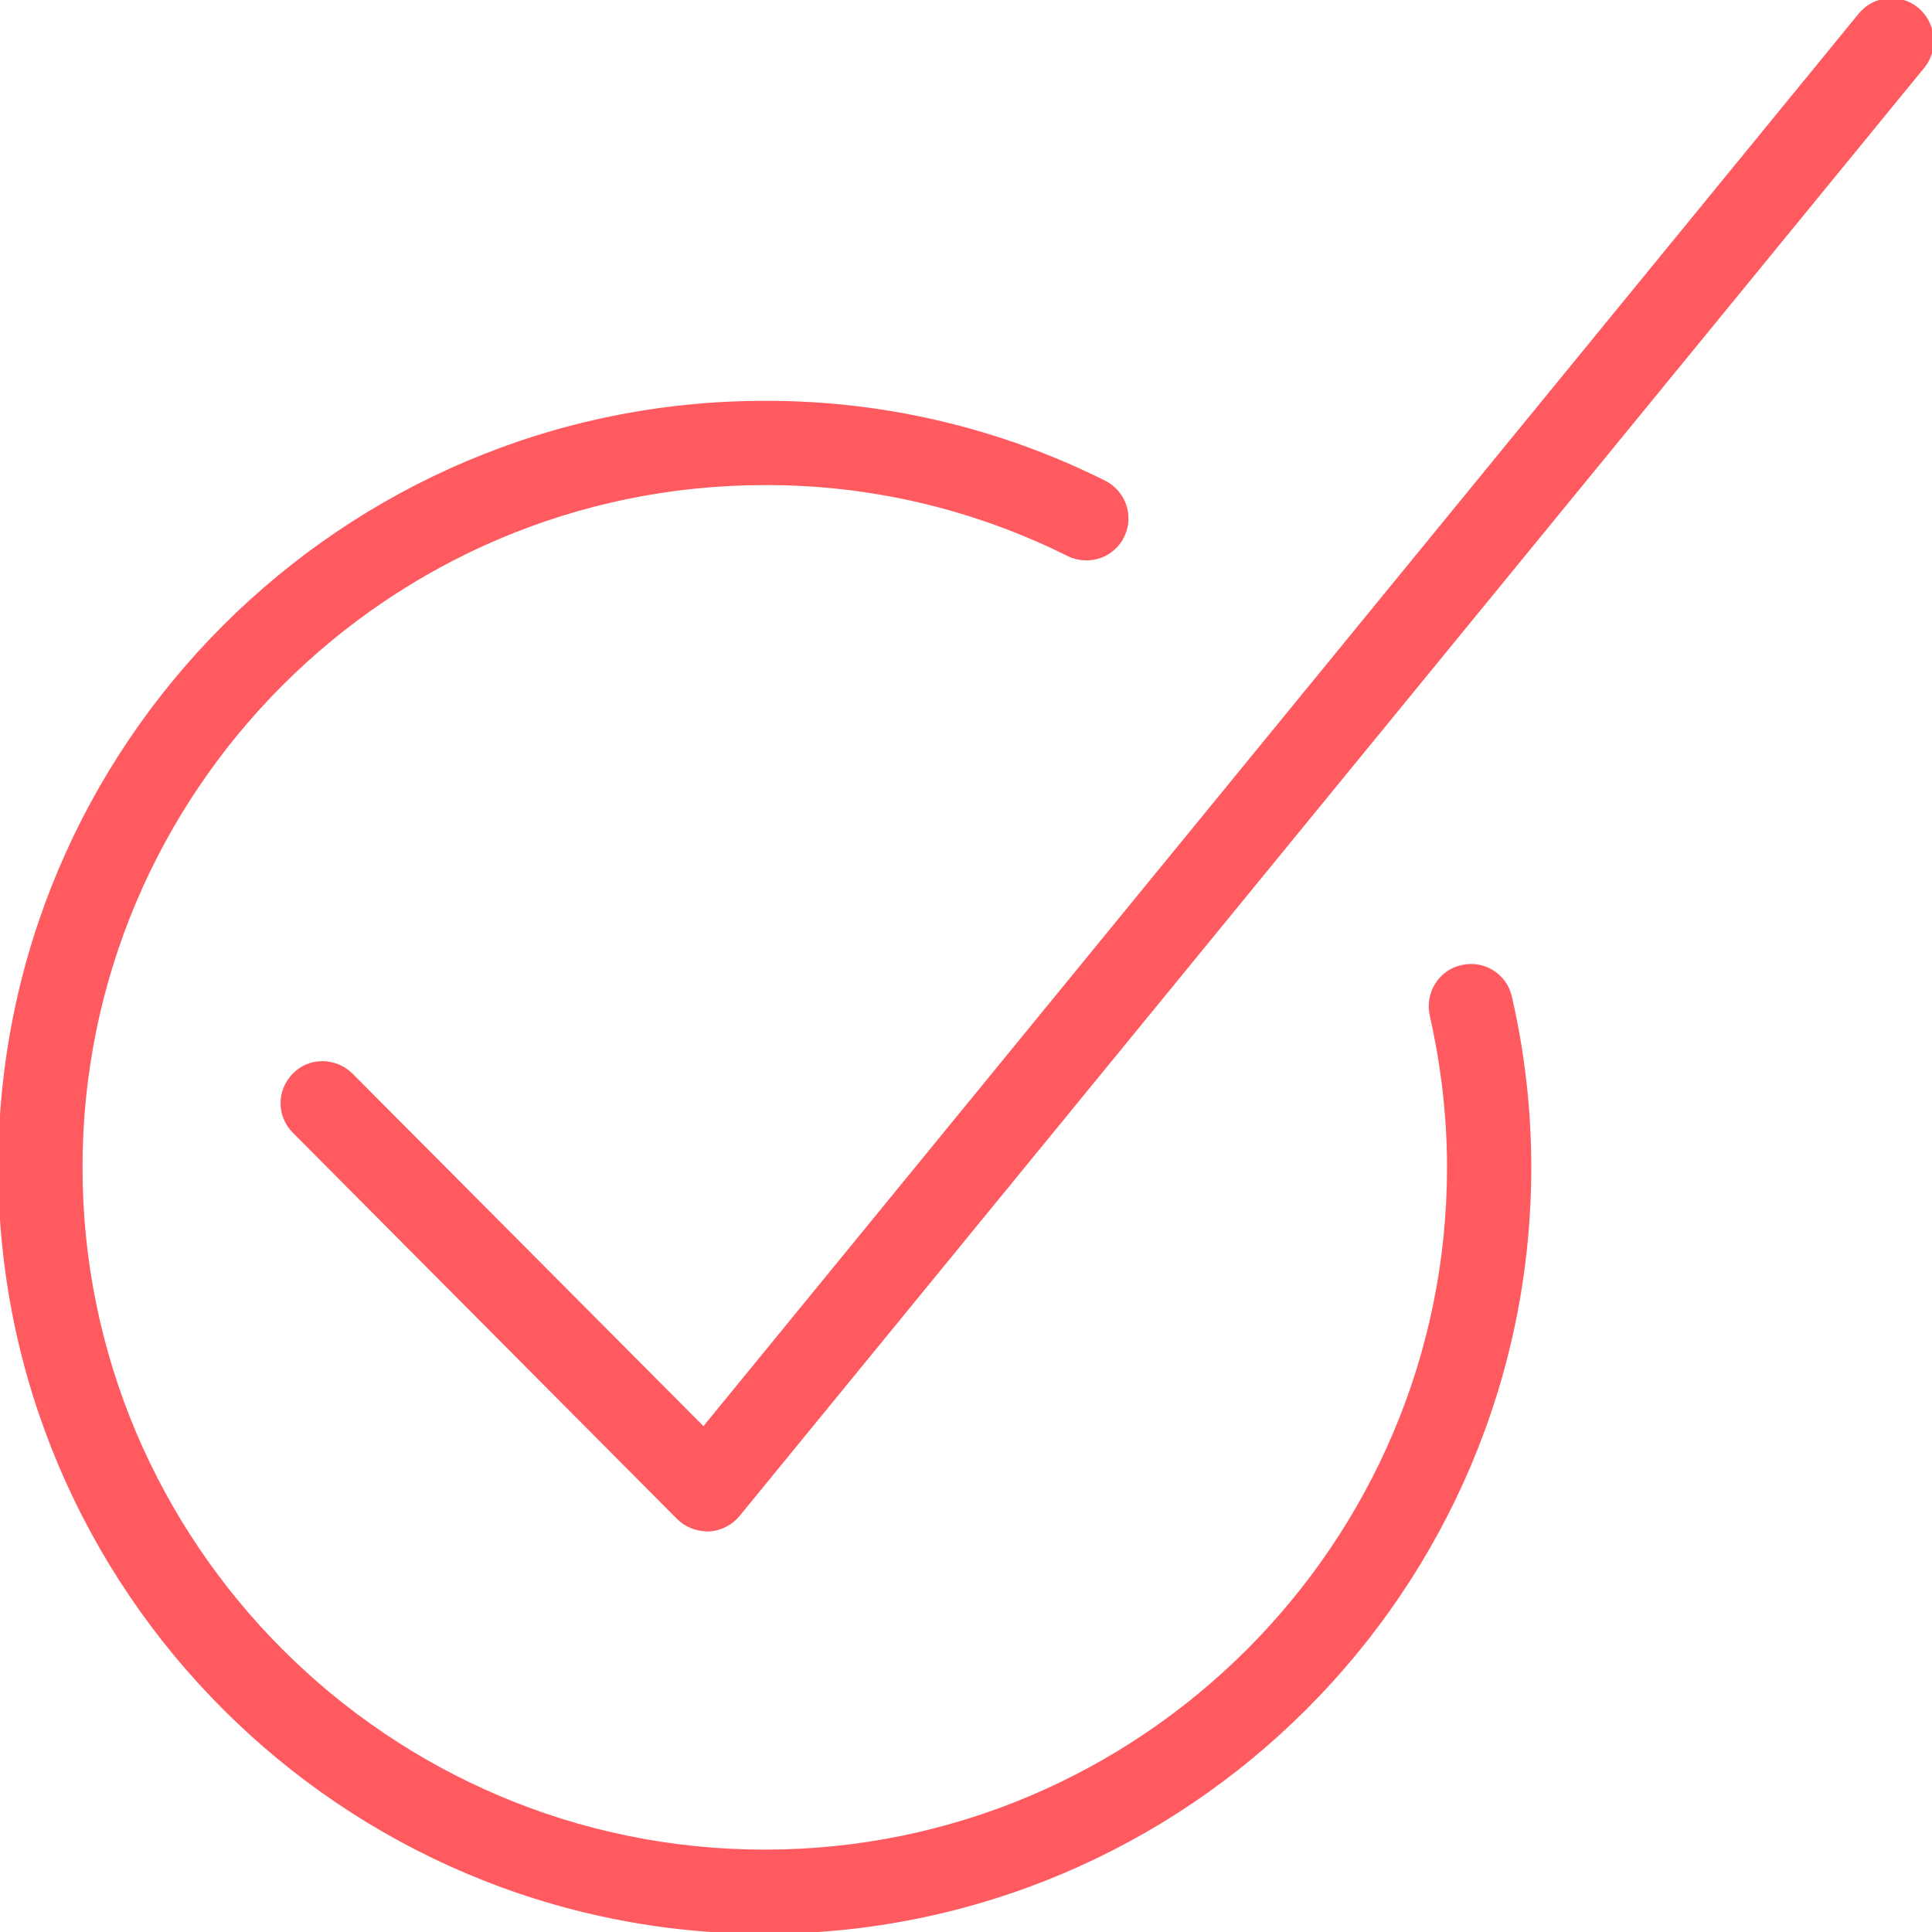
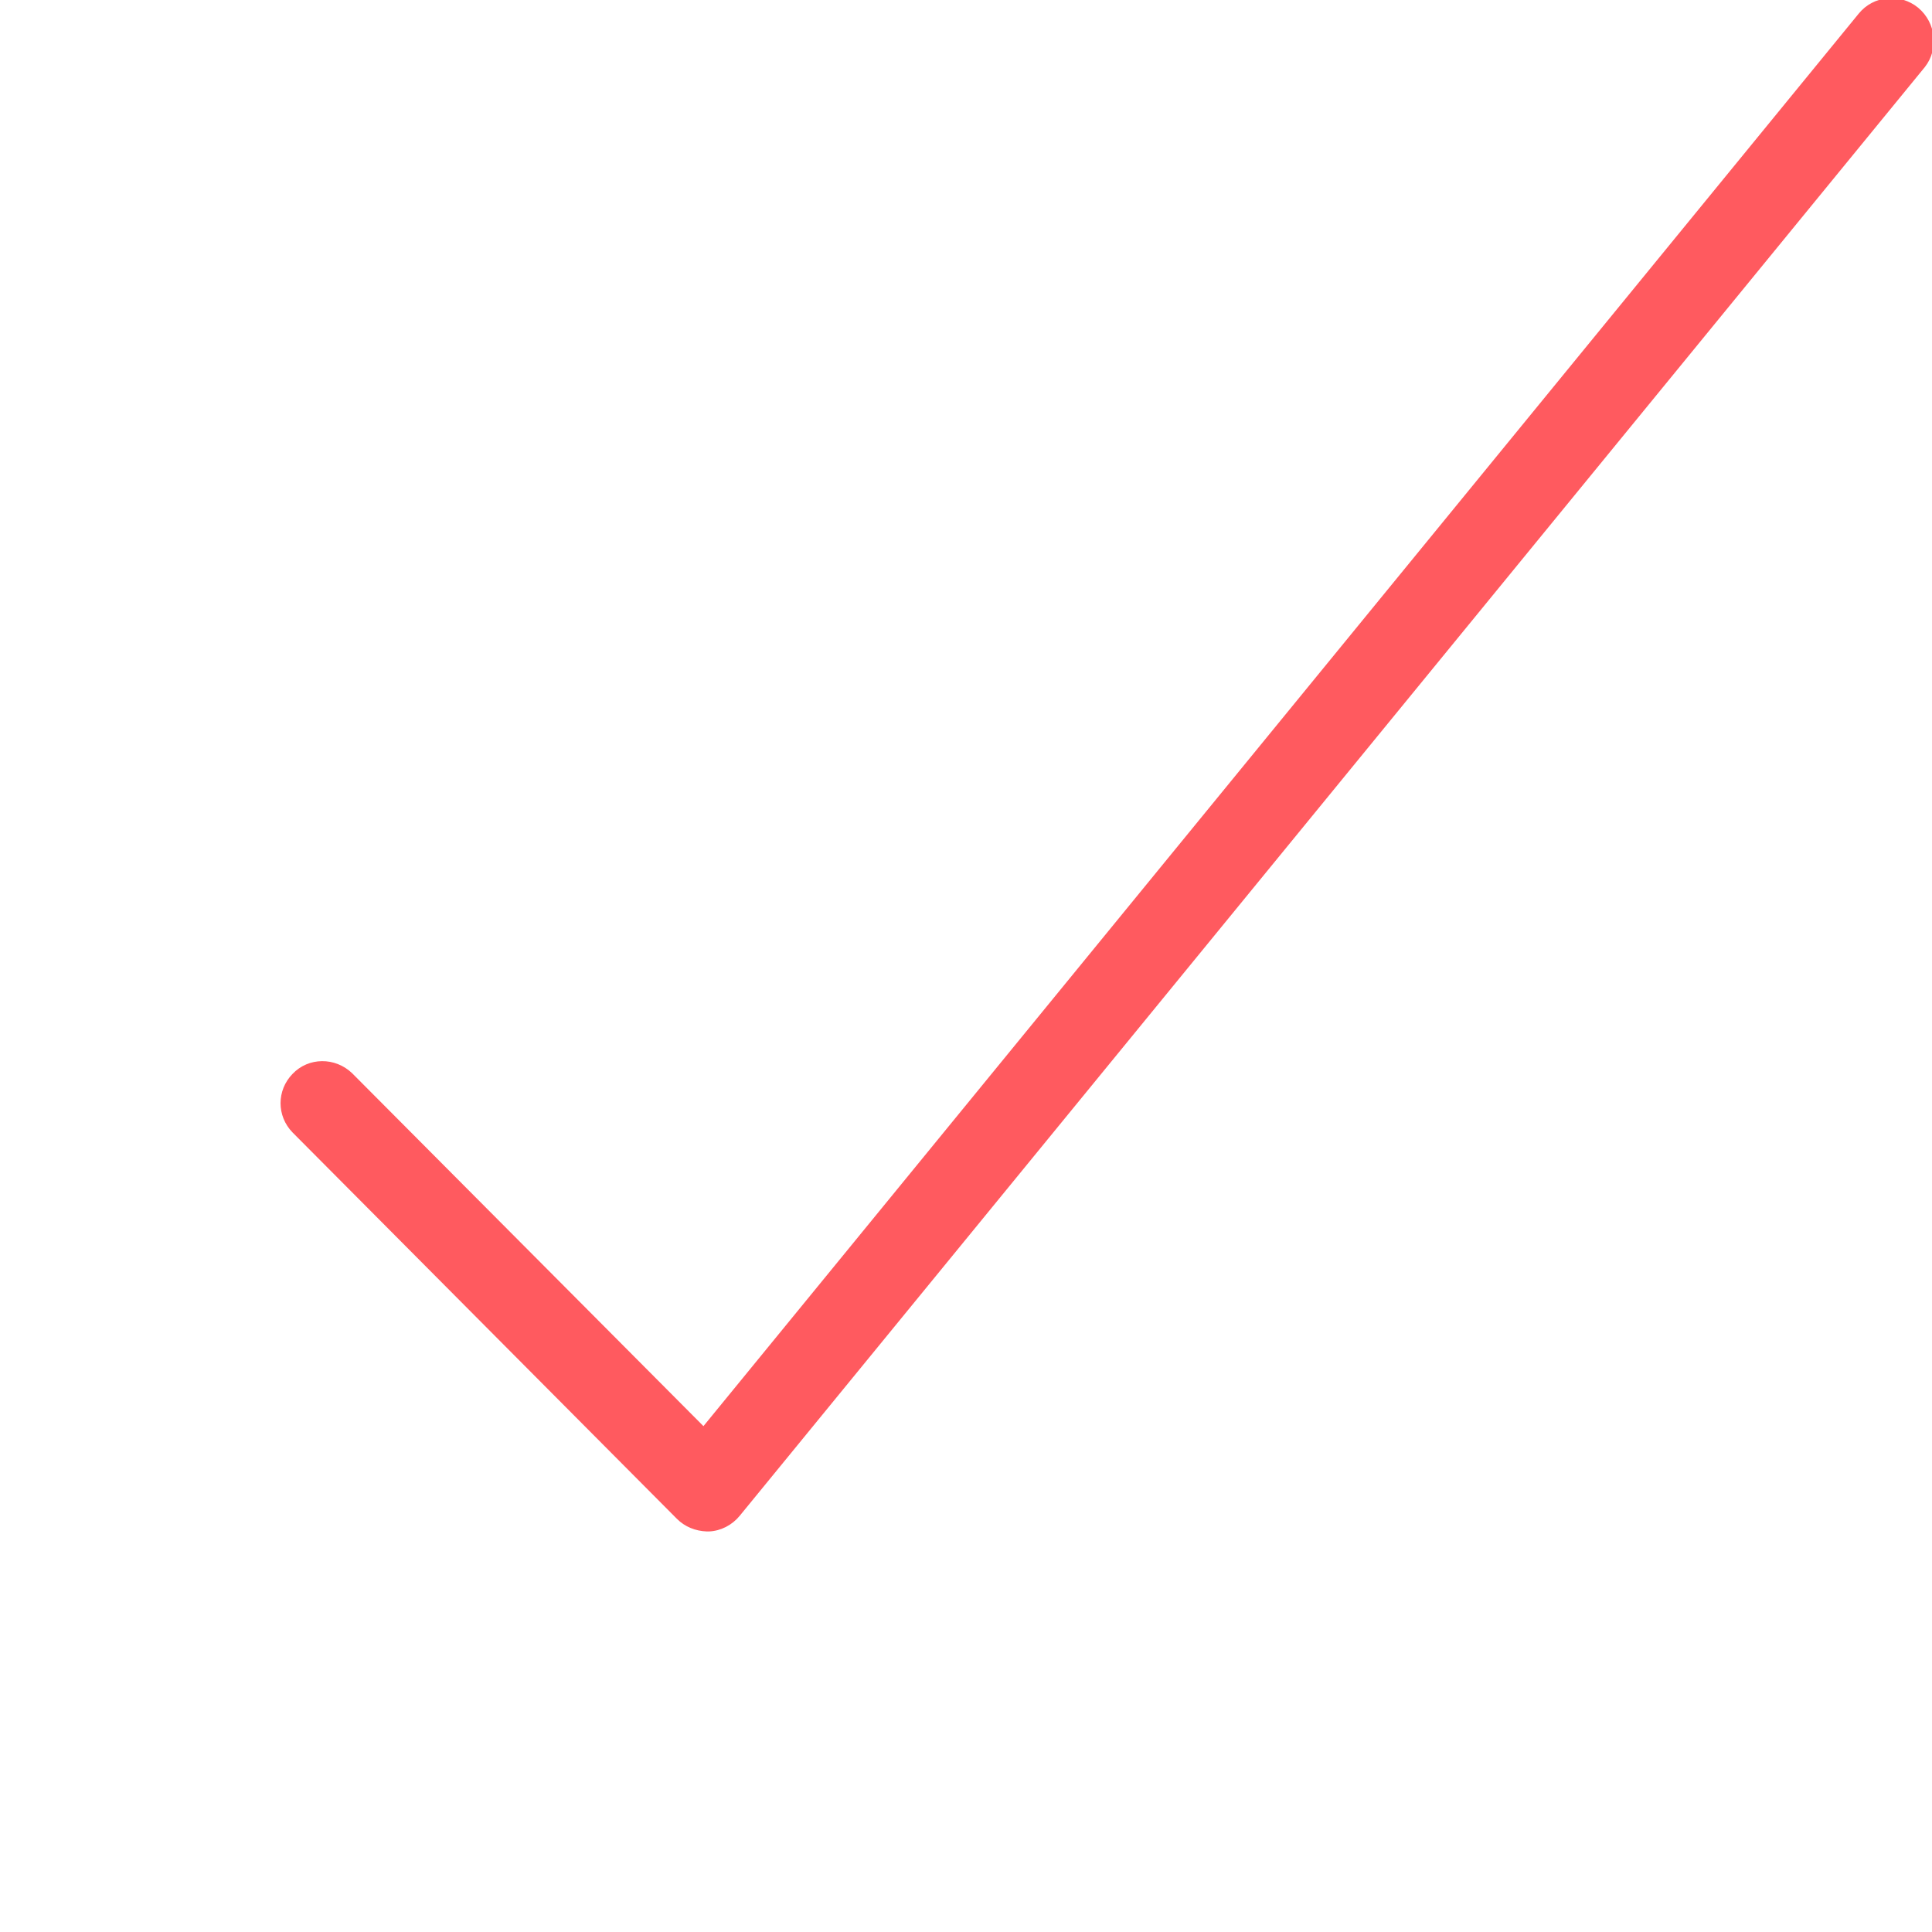
<svg xmlns="http://www.w3.org/2000/svg" fill="#FF5A5F" height="800px" width="800px" id="Layer_1" viewBox="0 0 512.078 512.078" xml:space="preserve" stroke="#FF5A5F">
  <g id="SVGRepo_bgCarrier" stroke-width="0" />
  <g id="SVGRepo_tracerCarrier" stroke-linecap="round" stroke-linejoin="round" />
  <g id="SVGRepo_iconCarrier">
    <g>
      <g>
        <g>
          <path d="M508.087,2.425c-4.587-3.733-11.307-3.093-15.04,1.493l-306.56,374.827L92.94,284.771 c-4.267-4.053-10.987-4.053-15.04,0.213c-4.053,4.16-4.053,10.667,0,14.827l101.867,102.4c2.027,2.027,4.693,3.093,7.573,3.2 h0.533c2.987-0.107,5.867-1.6,7.787-3.947l314.133-384C513.314,12.985,512.674,6.264,508.087,2.425z" />
-           <path d="M387.447,256.291c-5.76,1.28-9.28,7.04-8,12.8c2.987,13.227,4.587,26.773,4.587,40.32 c0,99.947-81.387,181.333-181.333,181.333S21.367,409.358,21.367,309.411S102.754,128.078,202.7,128.078 c27.947-0.107,55.573,6.4,80.533,18.88c5.333,2.56,11.733,0.427,14.293-4.907c2.56-5.227,0.427-11.52-4.8-14.187 c-27.947-13.973-58.773-21.227-90.027-21.12c-111.787,0-202.667,90.88-202.667,202.667S90.914,512.078,202.7,512.078 s202.667-90.88,202.667-202.667c0-15.147-1.707-30.293-5.12-45.12C398.967,258.531,393.207,254.904,387.447,256.291z" />
        </g>
      </g>
    </g>
  </g>
</svg>